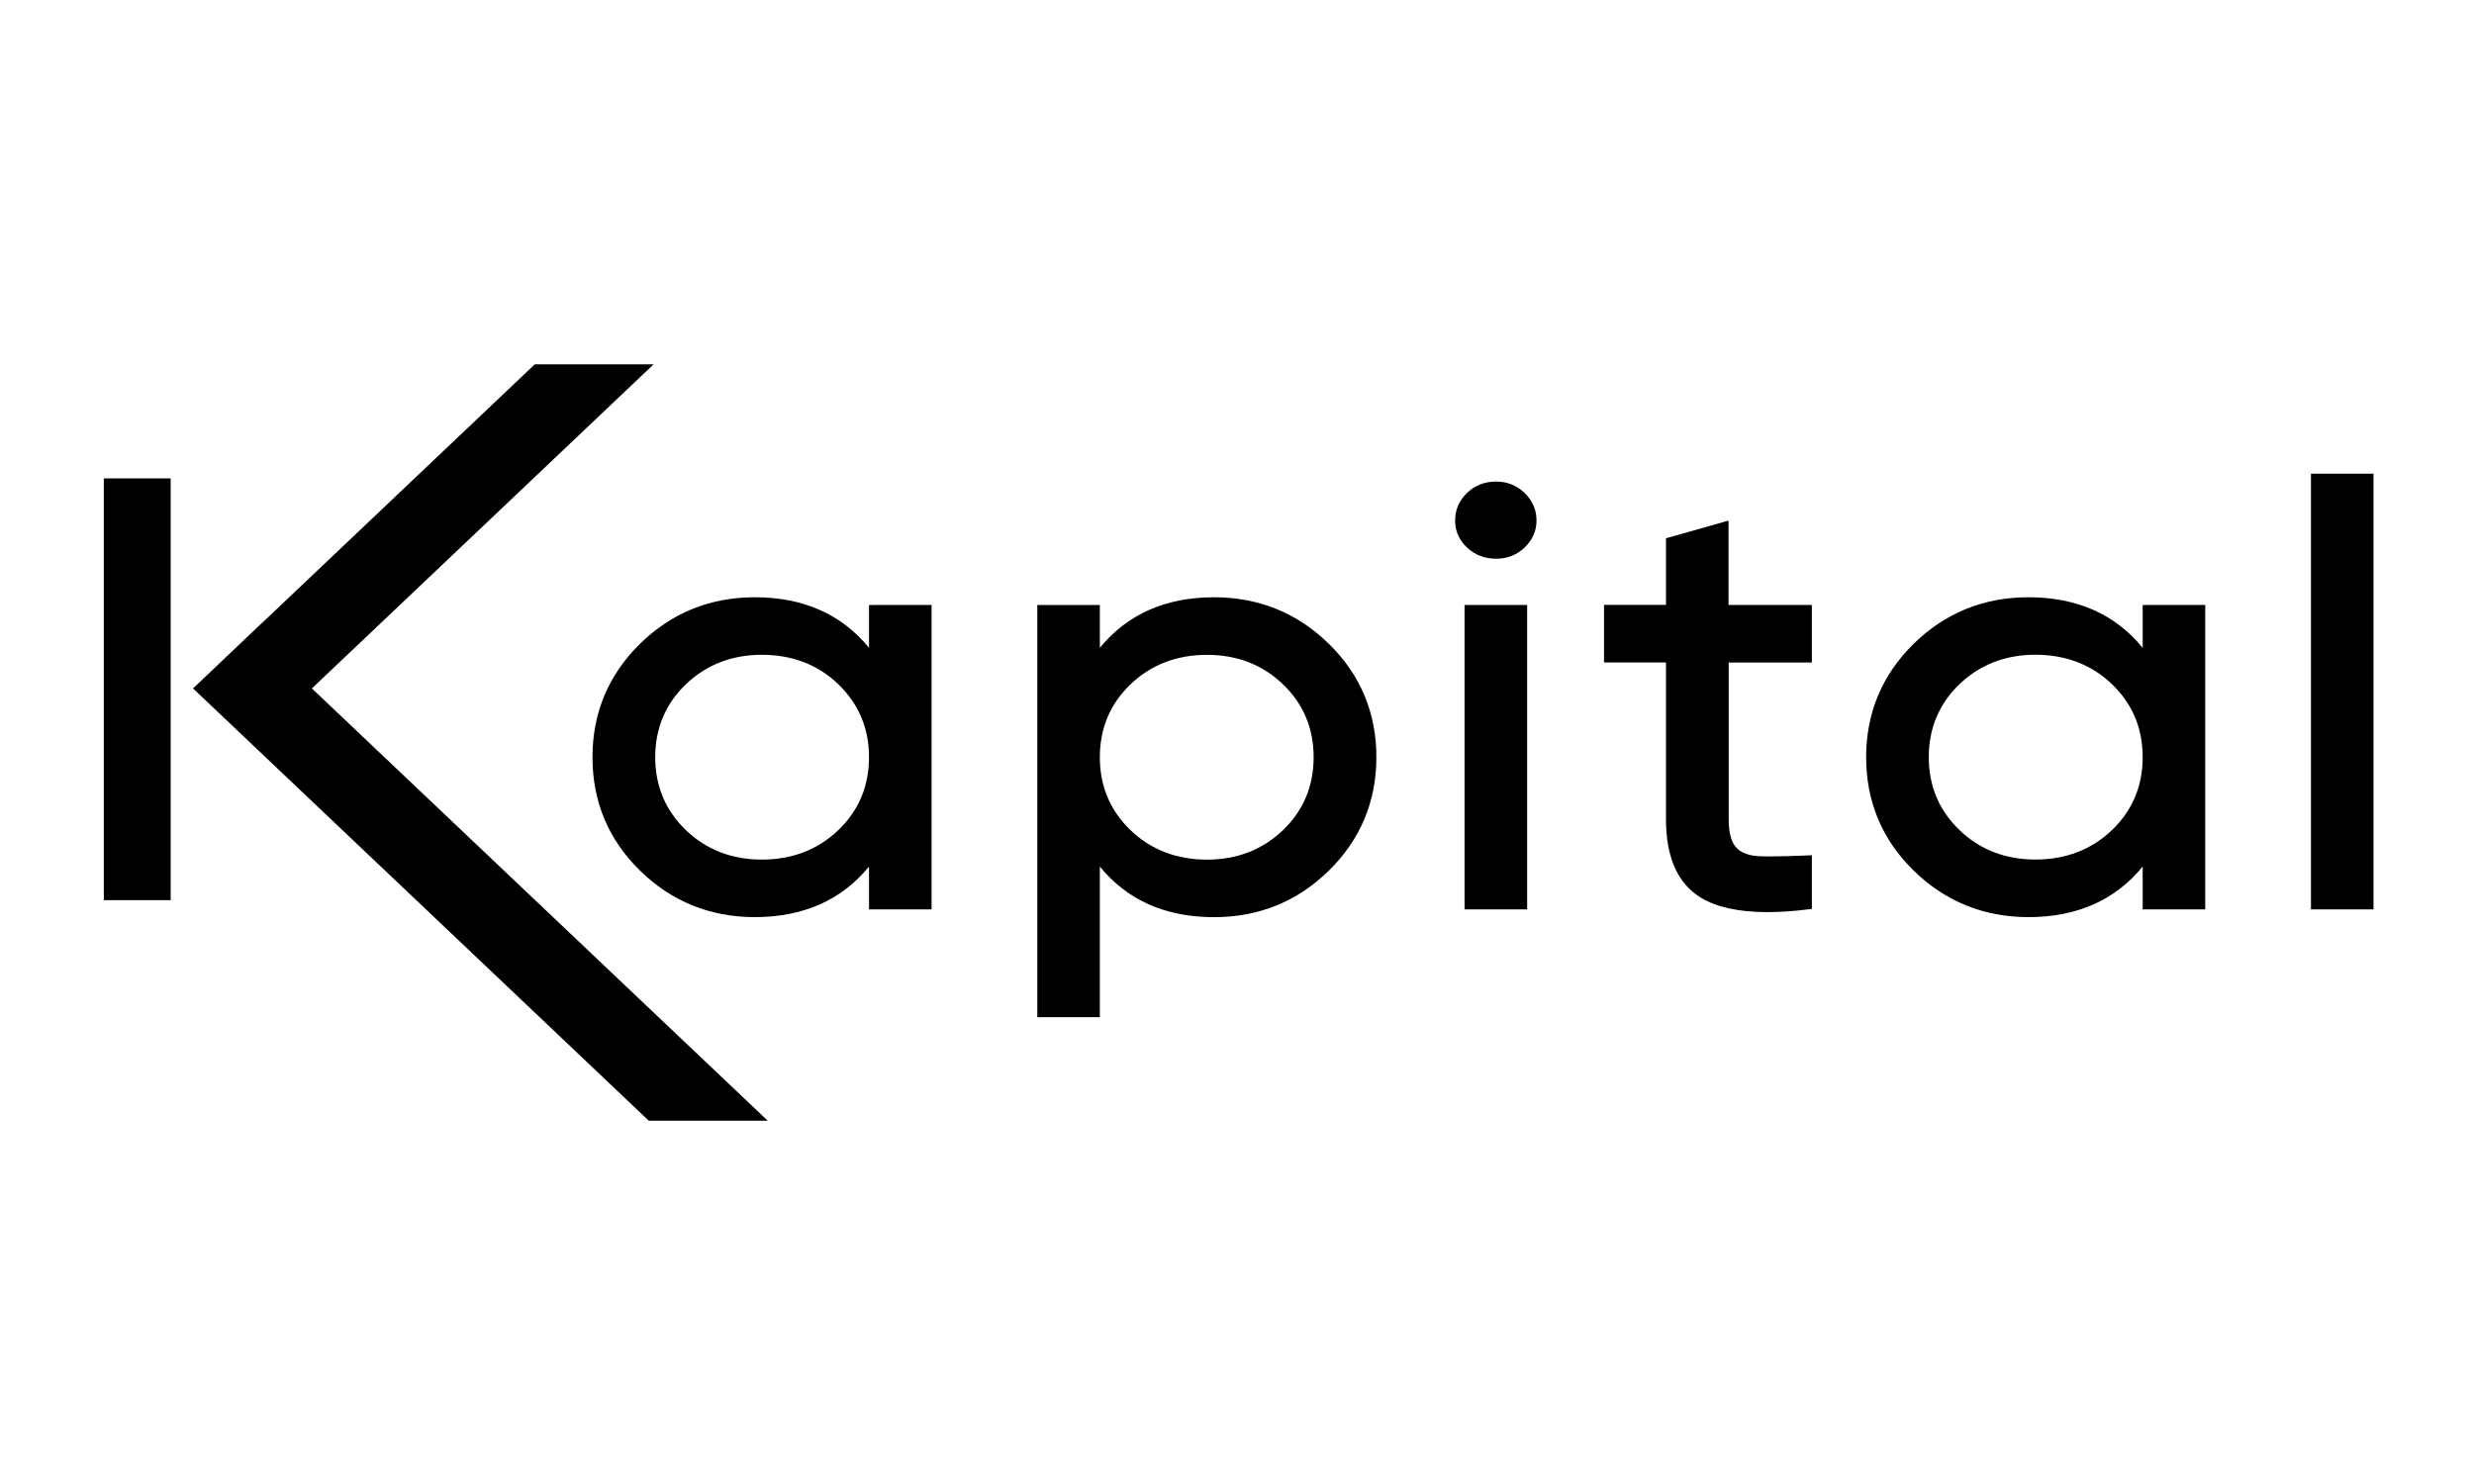
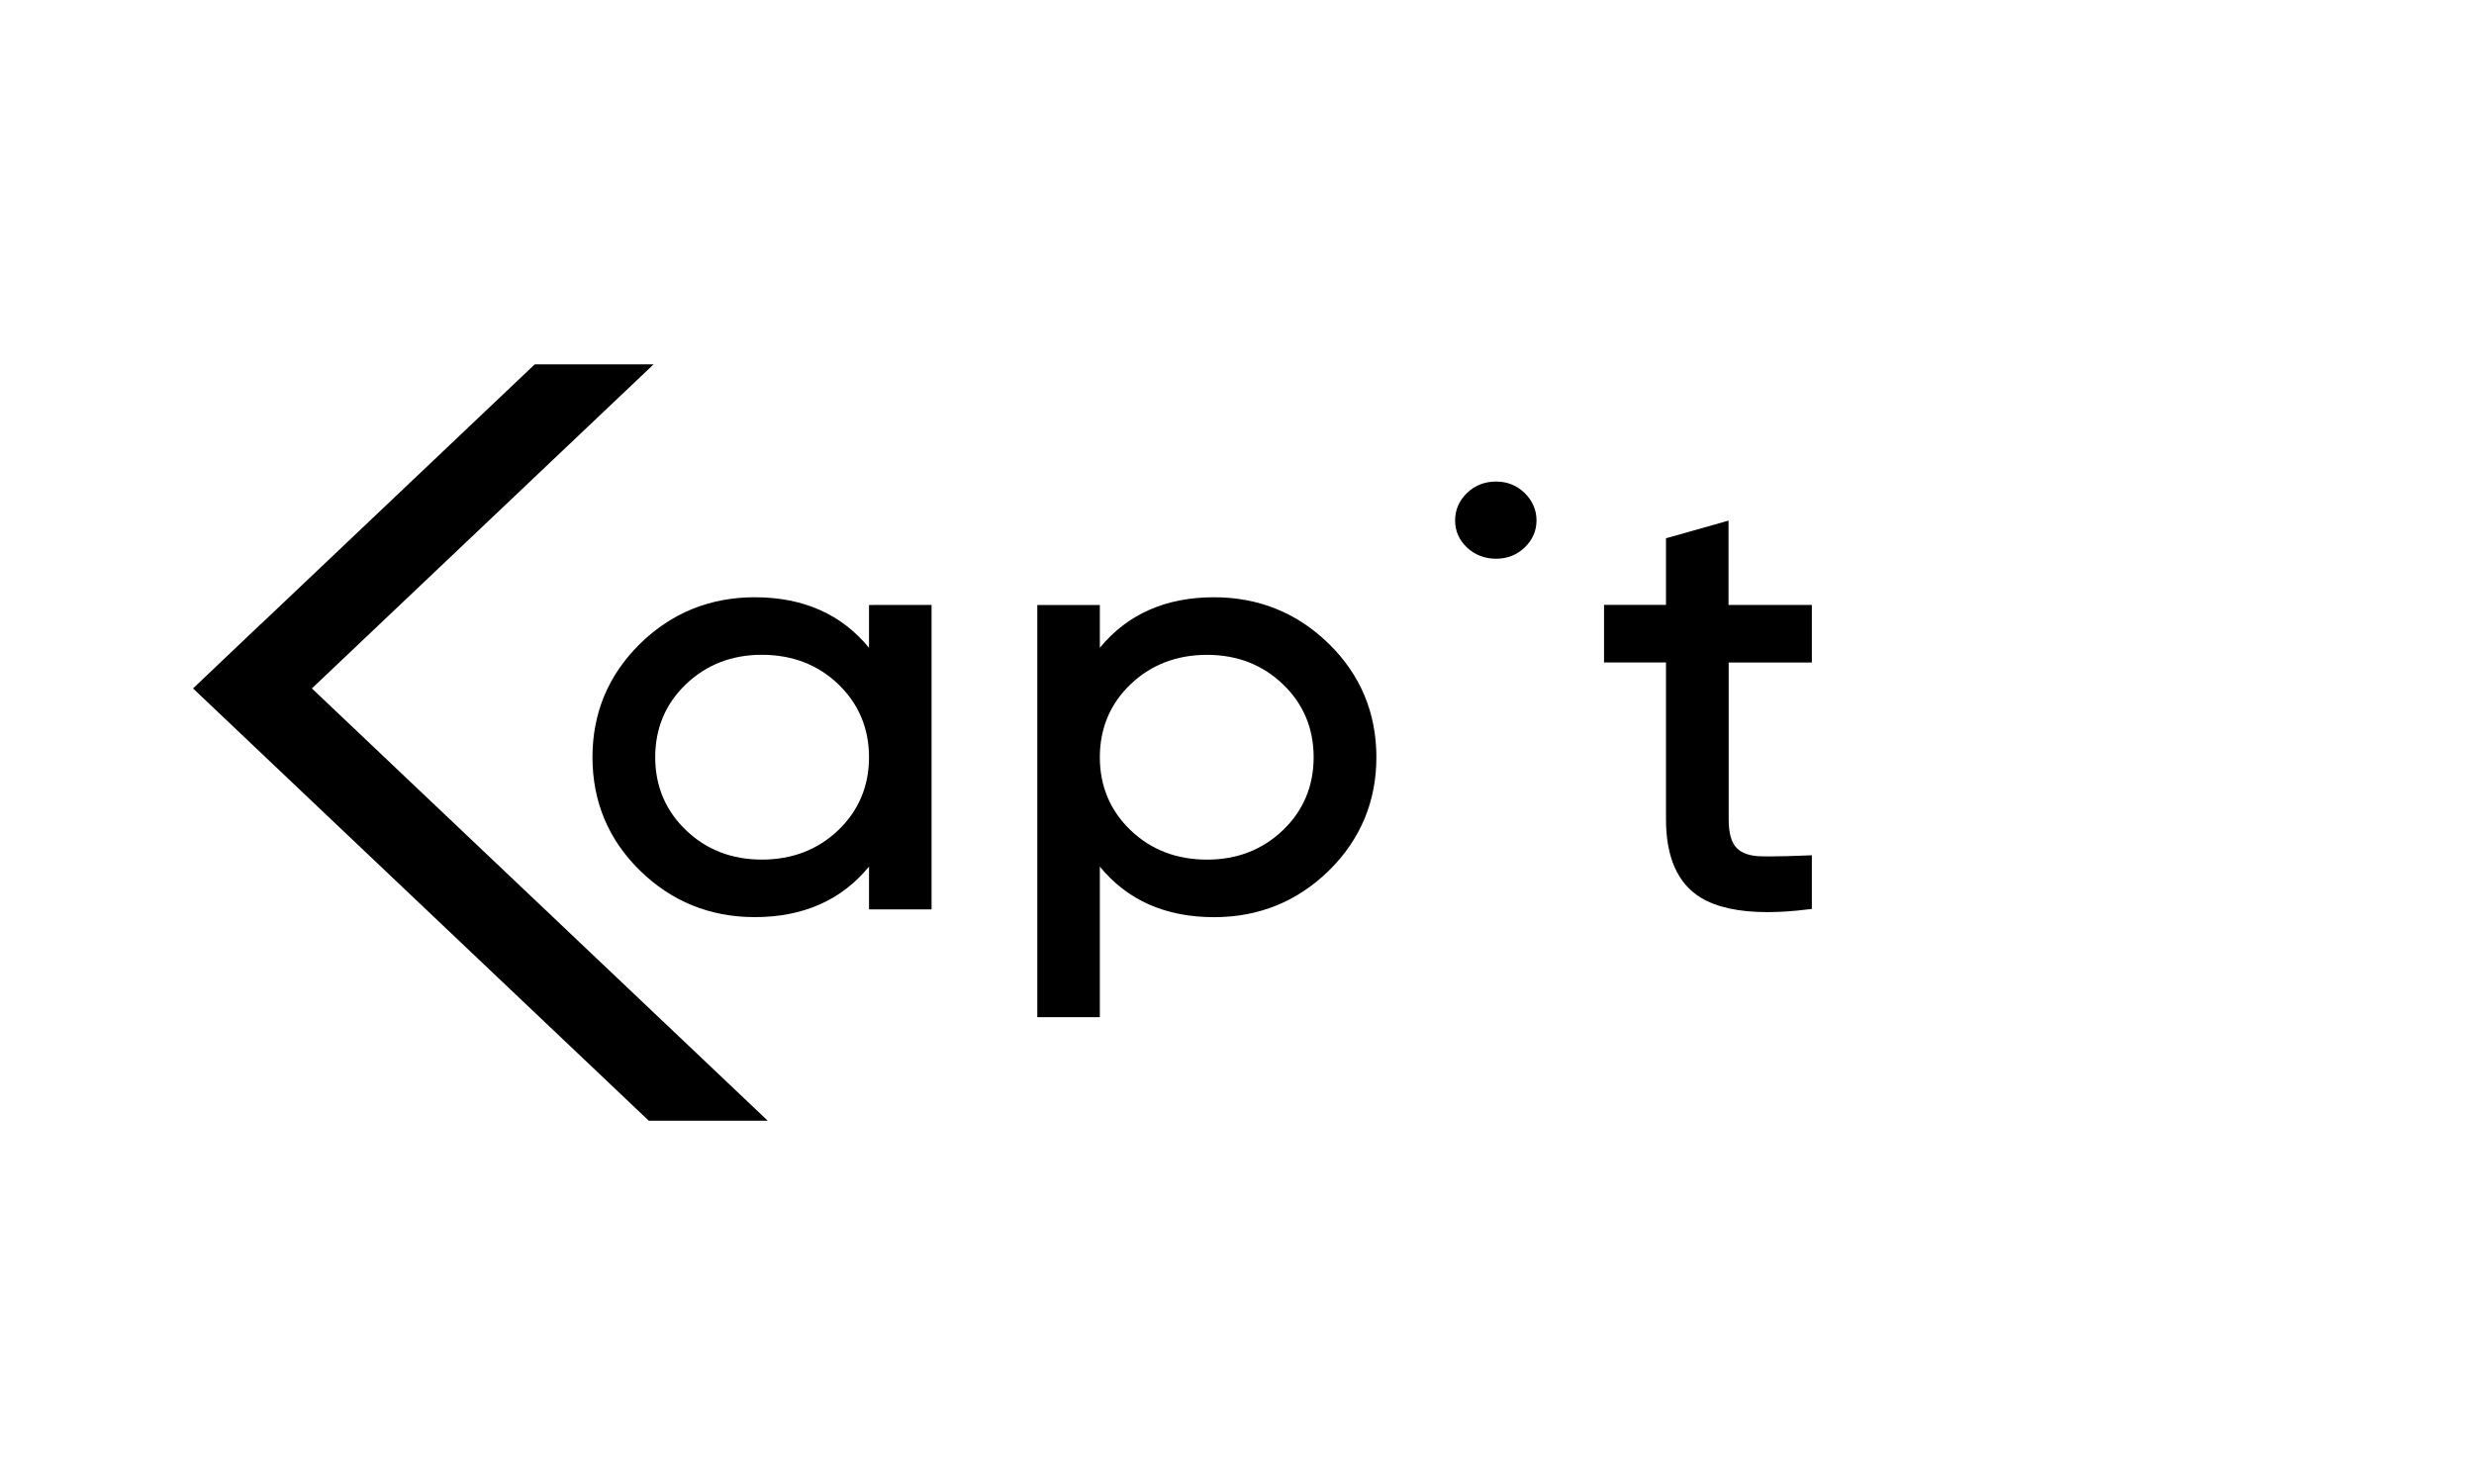
<svg xmlns="http://www.w3.org/2000/svg" version="1.1" id="Capa_1" x="0px" y="0px" viewBox="0 0 500 300" style="enable-background:new 0 0 500 300;" xml:space="preserve">
  <style type="text/css">
	.st0{fill:none;}
</style>
  <g>
    <g>
      <path d="M176.45,122.3h-0.82v0.78v7.88c-5.55-6.79-13.29-10.22-23.08-10.22c-9.05,0-16.85,3.17-23.22,9.42    c-6.35,6.25-9.59,13.95-9.59,22.91c0,8.96,3.22,16.68,9.59,22.91c6.37,6.25,14.18,9.42,23.22,9.42c9.78,0,17.52-3.43,23.08-10.22    v7.88v0.78h0.82h11h0.82v-0.78v-59.99v-0.78h-0.82L176.45,122.3L176.45,122.3z M175.63,153.07c0,5.83-2.08,10.8-6.21,14.75    s-9.32,5.95-15.46,5.95c-6.06,0-11.23-2-15.33-5.95c-4.12-3.95-6.21-8.9-6.21-14.75c0-5.83,2.08-10.8,6.21-14.75    s9.28-5.95,15.33-5.95c6.14,0,11.36,2,15.46,5.95C173.53,142.27,175.63,147.24,175.63,153.07z" />
      <path d="M245.36,120.74c-9.78,0-17.52,3.43-23.08,10.22v-7.88v-0.78h-0.82h-11h-0.82v0.78v81.76v0.78h0.82h11h0.82v-0.78v-29.65    c5.55,6.79,13.29,10.22,23.08,10.22c9.05,0,16.85-3.17,23.22-9.42c6.35-6.25,9.59-13.95,9.59-22.91c0-8.96-3.22-16.68-9.59-22.91    C262.21,123.91,254.39,120.74,245.36,120.74z M243.95,132.38c6.06,0,11.23,2,15.33,5.95c4.12,3.95,6.21,8.9,6.21,14.75    c0,5.83-2.08,10.8-6.21,14.75c-4.12,3.95-9.28,5.95-15.33,5.95c-6.14,0-11.36-2-15.46-5.95c-4.12-3.95-6.21-8.9-6.21-14.75    c0-5.83,2.08-10.8,6.21-14.75C232.61,134.39,237.81,132.38,243.95,132.38z" />
-       <polygon points="296.81,122.3 295.99,122.3 295.99,123.08 295.99,183.06 295.99,183.84 296.81,183.84 307.82,183.84     308.64,183.84 308.64,183.06 308.64,123.08 308.64,122.3 307.82,122.3   " />
      <path d="M302.37,97.35c-2.33,0-4.31,0.78-5.91,2.33c-1.58,1.54-2.38,3.39-2.38,5.53c0,2.14,0.8,3.97,2.4,5.47    c1.58,1.5,3.58,2.27,5.89,2.27c2.23,0,4.19-0.76,5.76-2.27c1.58-1.5,2.4-3.35,2.4-5.47c0-2.12-0.8-3.97-2.38-5.53    C306.55,98.13,304.62,97.35,302.37,97.35z" />
      <path d="M349.34,122.3v-16v-1.06l-1.05,0.3l-11,3.11l-0.59,0.16v0.58v12.89H325h-0.82v0.78v10.08v0.78H325h11.7v31.73    c0,7.68,2.38,13.01,7.09,15.85c3.2,1.92,7.7,2.89,13.38,2.89c2.5,0,5.3-0.18,8.29-0.56l0.72-0.08v-0.68v-9.36v-0.82l-0.86,0.04    c-2.92,0.12-5.51,0.2-7.7,0.2c-0.55,0-1.09,0-1.6-0.02c-2.29-0.04-3.98-0.6-5.03-1.68c-1.07-1.08-1.62-3.01-1.62-5.77v-31.73    h15.99h0.82v-0.78v-10.08v-0.78h-0.82L349.34,122.3L349.34,122.3z" />
-       <path d="M433.86,122.3h-0.82v0.78v7.88c-5.55-6.79-13.29-10.22-23.08-10.22c-9.05,0-16.85,3.17-23.22,9.42    c-6.35,6.25-9.59,13.95-9.59,22.91c0,8.96,3.22,16.68,9.59,22.91c6.37,6.25,14.18,9.42,23.22,9.42c9.78,0,17.52-3.43,23.08-10.22    v7.88v0.78h0.82h11h0.82v-0.78v-59.99v-0.78h-0.82L433.86,122.3L433.86,122.3z M411.35,173.76c-6.06,0-11.23-2-15.33-5.95    c-4.12-3.95-6.21-8.9-6.21-14.75c0-5.83,2.08-10.8,6.21-14.75c4.12-3.95,9.28-5.95,15.33-5.95c6.14,0,11.36,2,15.48,5.95    c4.12,3.95,6.21,8.9,6.21,14.75c0,5.83-2.08,10.8-6.21,14.75C422.71,171.75,417.51,173.76,411.35,173.76z" />
-       <polygon points="478.87,95.76 467.87,95.76 467.05,95.76 467.05,96.54 467.05,183.06 467.05,183.84 467.87,183.84 478.87,183.84     479.69,183.84 479.69,183.06 479.69,96.54 479.69,95.76   " />
    </g>
    <rect x="-48.29" y="8.71" class="st0" width="596.58" height="284.25" />
    <g>
-       <rect x="20.98" y="96.71" width="13.51" height="85.26" />
      <g>
        <polygon points="127.91,75.29 108.8,75.29 51.02,130.1 51.02,130.08 41.46,139.17 131.84,224.91 150.98,224.91 60.58,139.17         " />
        <path d="M155.16,226.56h-24.04l-92.11-87.39l13.74-13.06v0.03l55.33-52.49h24.02l-69.07,65.52L155.16,226.56z M132.56,223.27     h14.24l-88.67-84.1l65.6-62.24h-14.22l-60.23,57.14v-0.01l-5.38,5.11L132.56,223.27z" />
      </g>
    </g>
  </g>
</svg>